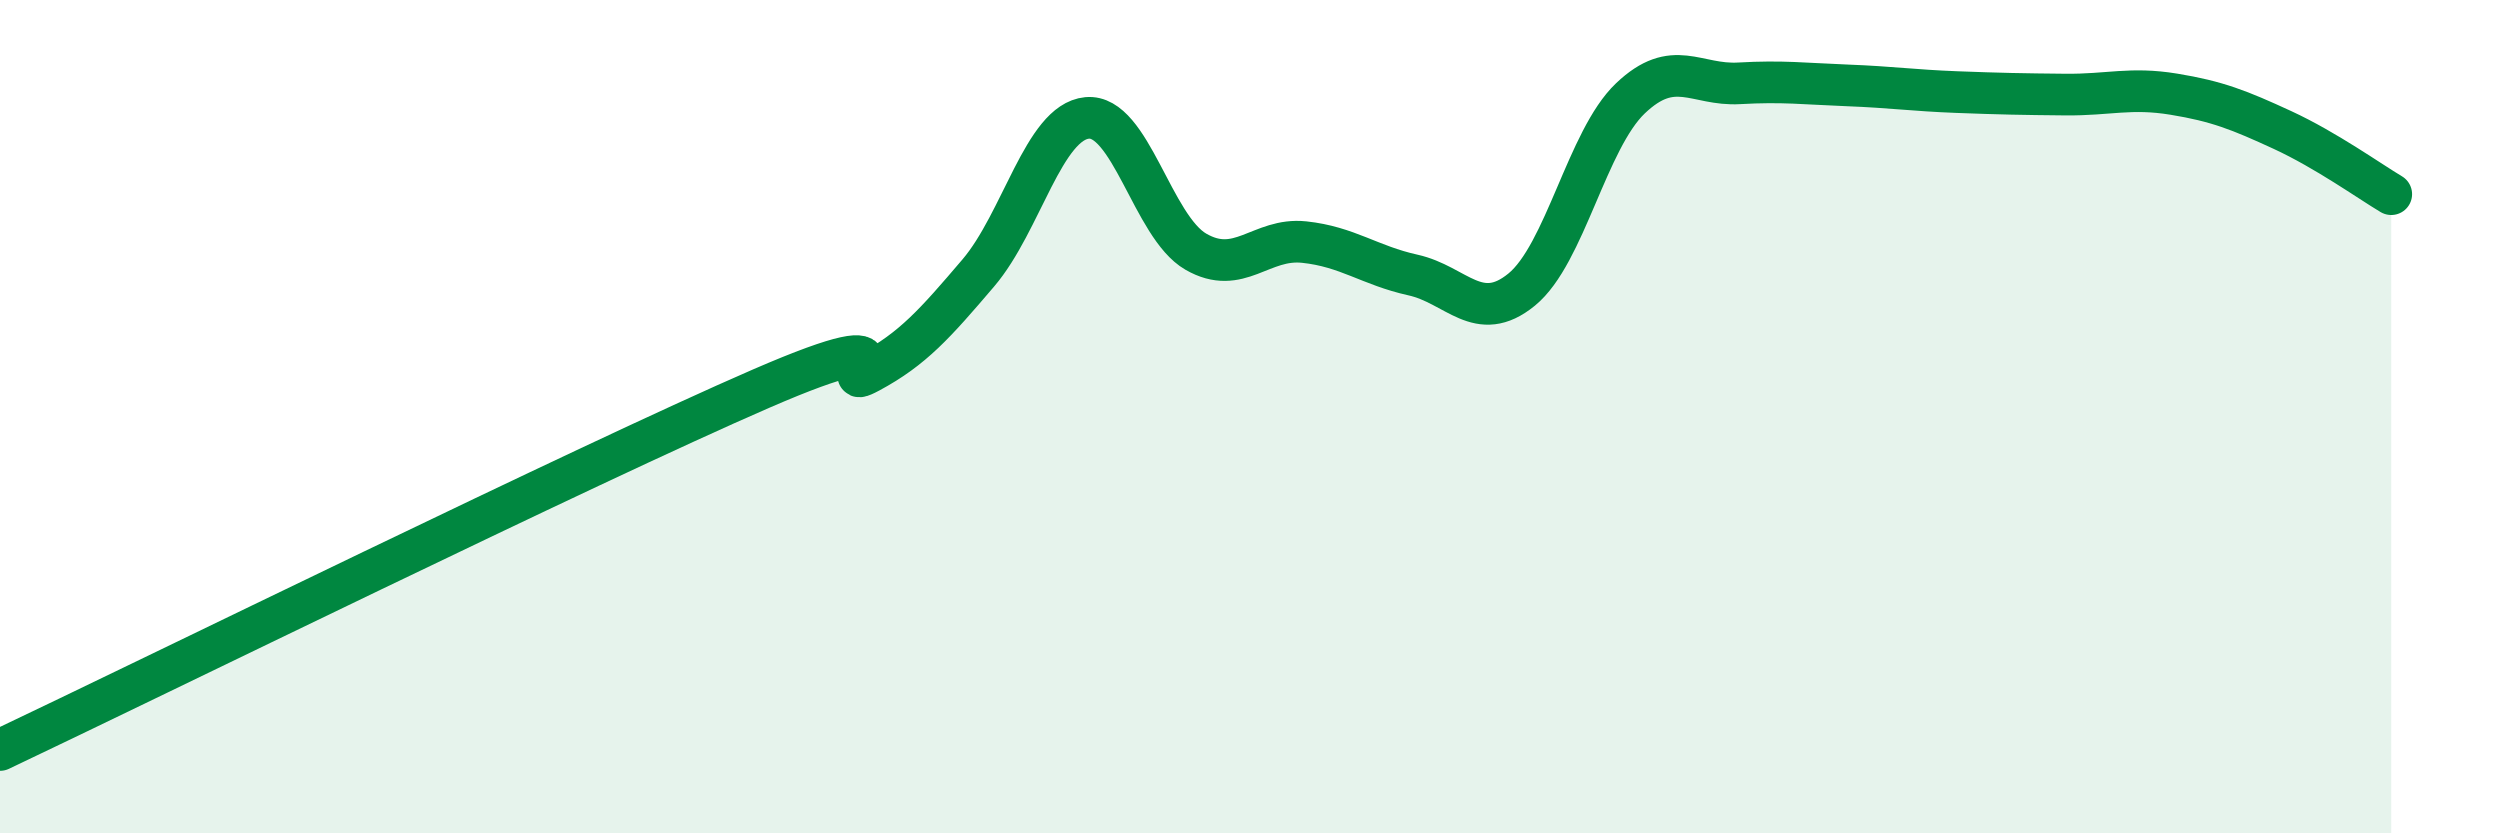
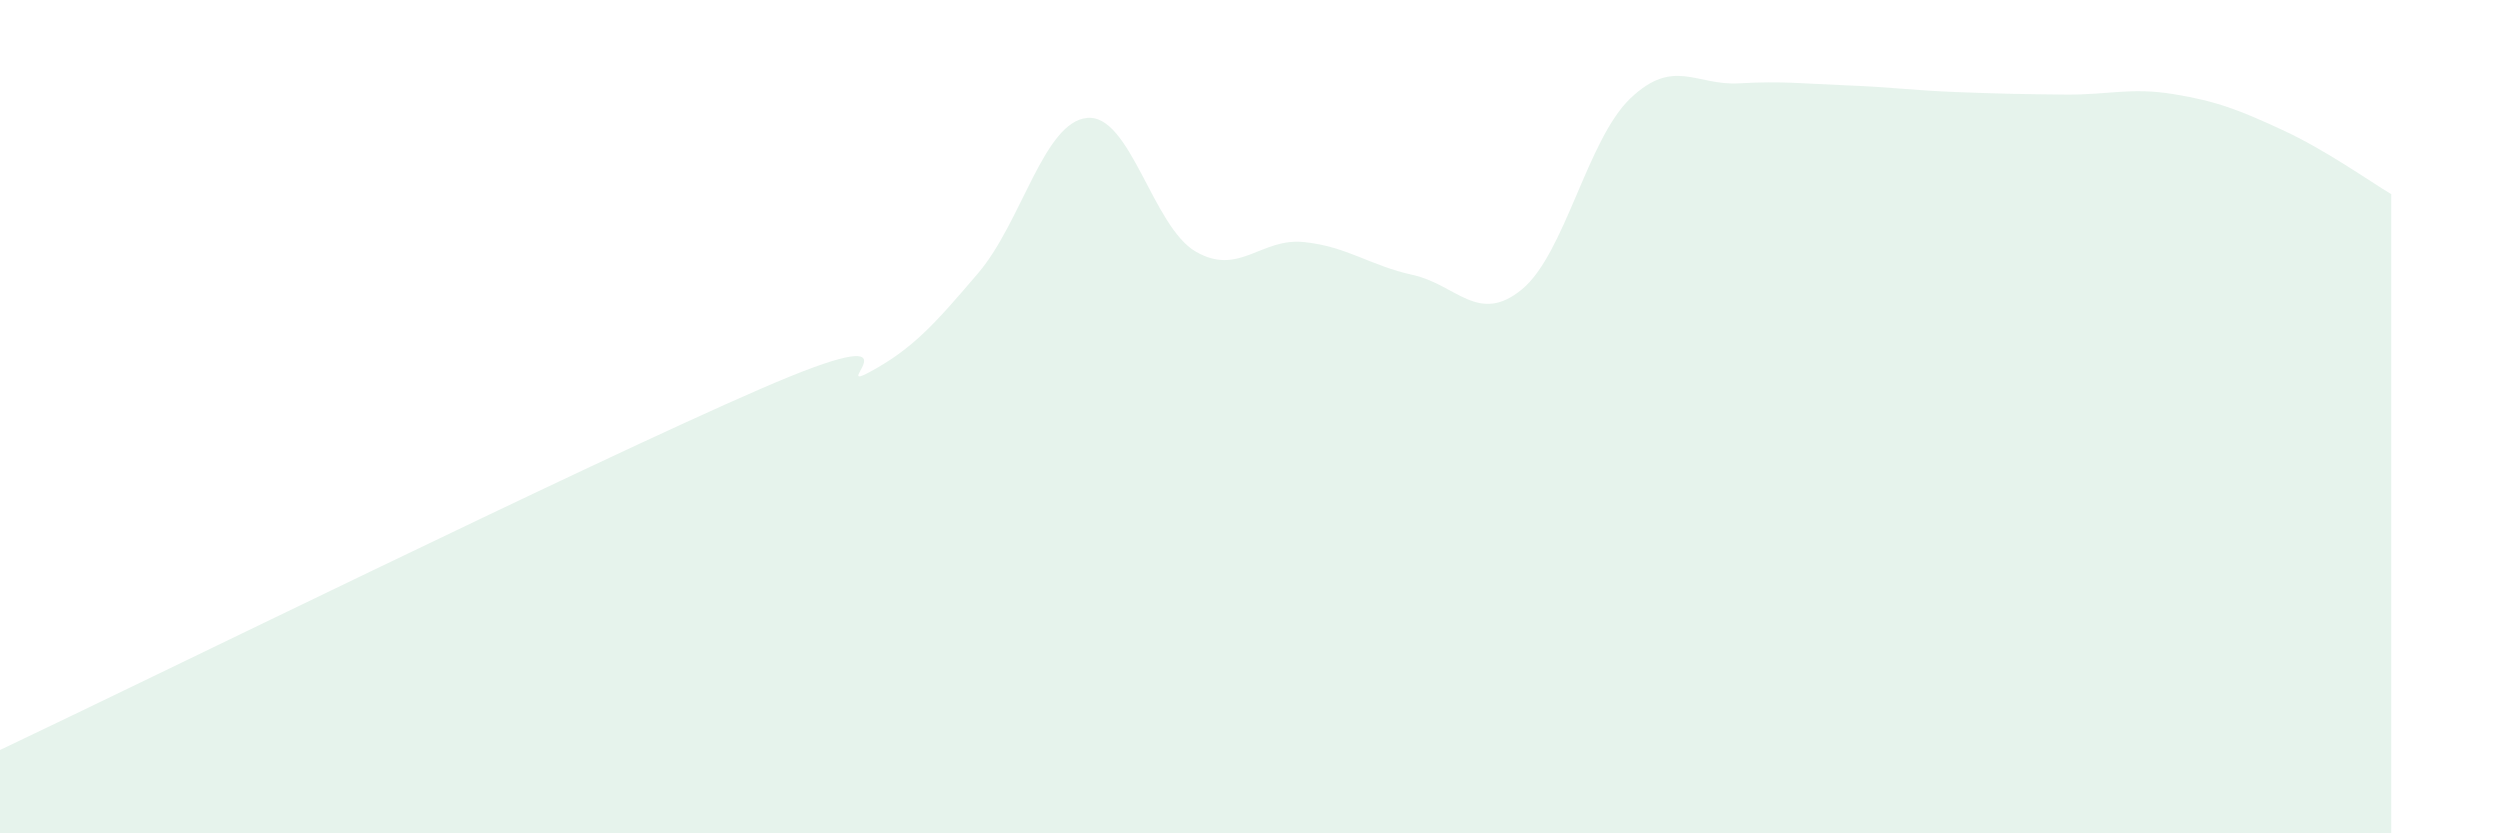
<svg xmlns="http://www.w3.org/2000/svg" width="60" height="20" viewBox="0 0 60 20">
  <path d="M 0,18 C 3.65,16.27 14.09,11.14 18.26,9.33 C 22.43,7.52 19.83,9.49 20.87,8.93 C 21.91,8.37 22.44,7.77 23.48,6.55 C 24.52,5.33 25.05,2.93 26.09,2.83 C 27.13,2.73 27.66,5.44 28.7,6.04 C 29.74,6.64 30.26,5.7 31.3,5.81 C 32.34,5.92 32.87,6.37 33.91,6.6 C 34.95,6.83 35.48,7.8 36.52,6.95 C 37.56,6.1 38.09,3.35 39.13,2.36 C 40.17,1.37 40.7,2.06 41.74,2 C 42.78,1.94 43.31,2.01 44.35,2.05 C 45.39,2.09 45.92,2.17 46.96,2.21 C 48,2.25 48.53,2.26 49.57,2.27 C 50.61,2.28 51.13,2.09 52.17,2.26 C 53.21,2.43 53.74,2.64 54.78,3.12 C 55.82,3.6 56.87,4.35 57.39,4.66L57.39 20L0 20Z" fill="#008740" opacity="0.1" stroke-linecap="round" stroke-linejoin="round" />
-   <path d="M 0,18 C 3.65,16.27 14.09,11.14 18.26,9.33 C 22.43,7.52 19.83,9.49 20.87,8.93 C 21.91,8.37 22.44,7.77 23.48,6.55 C 24.52,5.33 25.05,2.93 26.09,2.83 C 27.13,2.73 27.66,5.44 28.7,6.04 C 29.74,6.64 30.26,5.7 31.3,5.81 C 32.34,5.92 32.87,6.37 33.91,6.6 C 34.95,6.83 35.48,7.8 36.52,6.95 C 37.56,6.1 38.09,3.35 39.13,2.36 C 40.17,1.37 40.7,2.06 41.74,2 C 42.78,1.94 43.31,2.01 44.35,2.05 C 45.39,2.09 45.92,2.17 46.96,2.21 C 48,2.25 48.53,2.26 49.57,2.27 C 50.61,2.28 51.13,2.09 52.17,2.26 C 53.21,2.43 53.74,2.64 54.78,3.12 C 55.82,3.6 56.87,4.35 57.39,4.66" stroke="#008740" stroke-width="1" fill="none" stroke-linecap="round" stroke-linejoin="round" />
</svg>